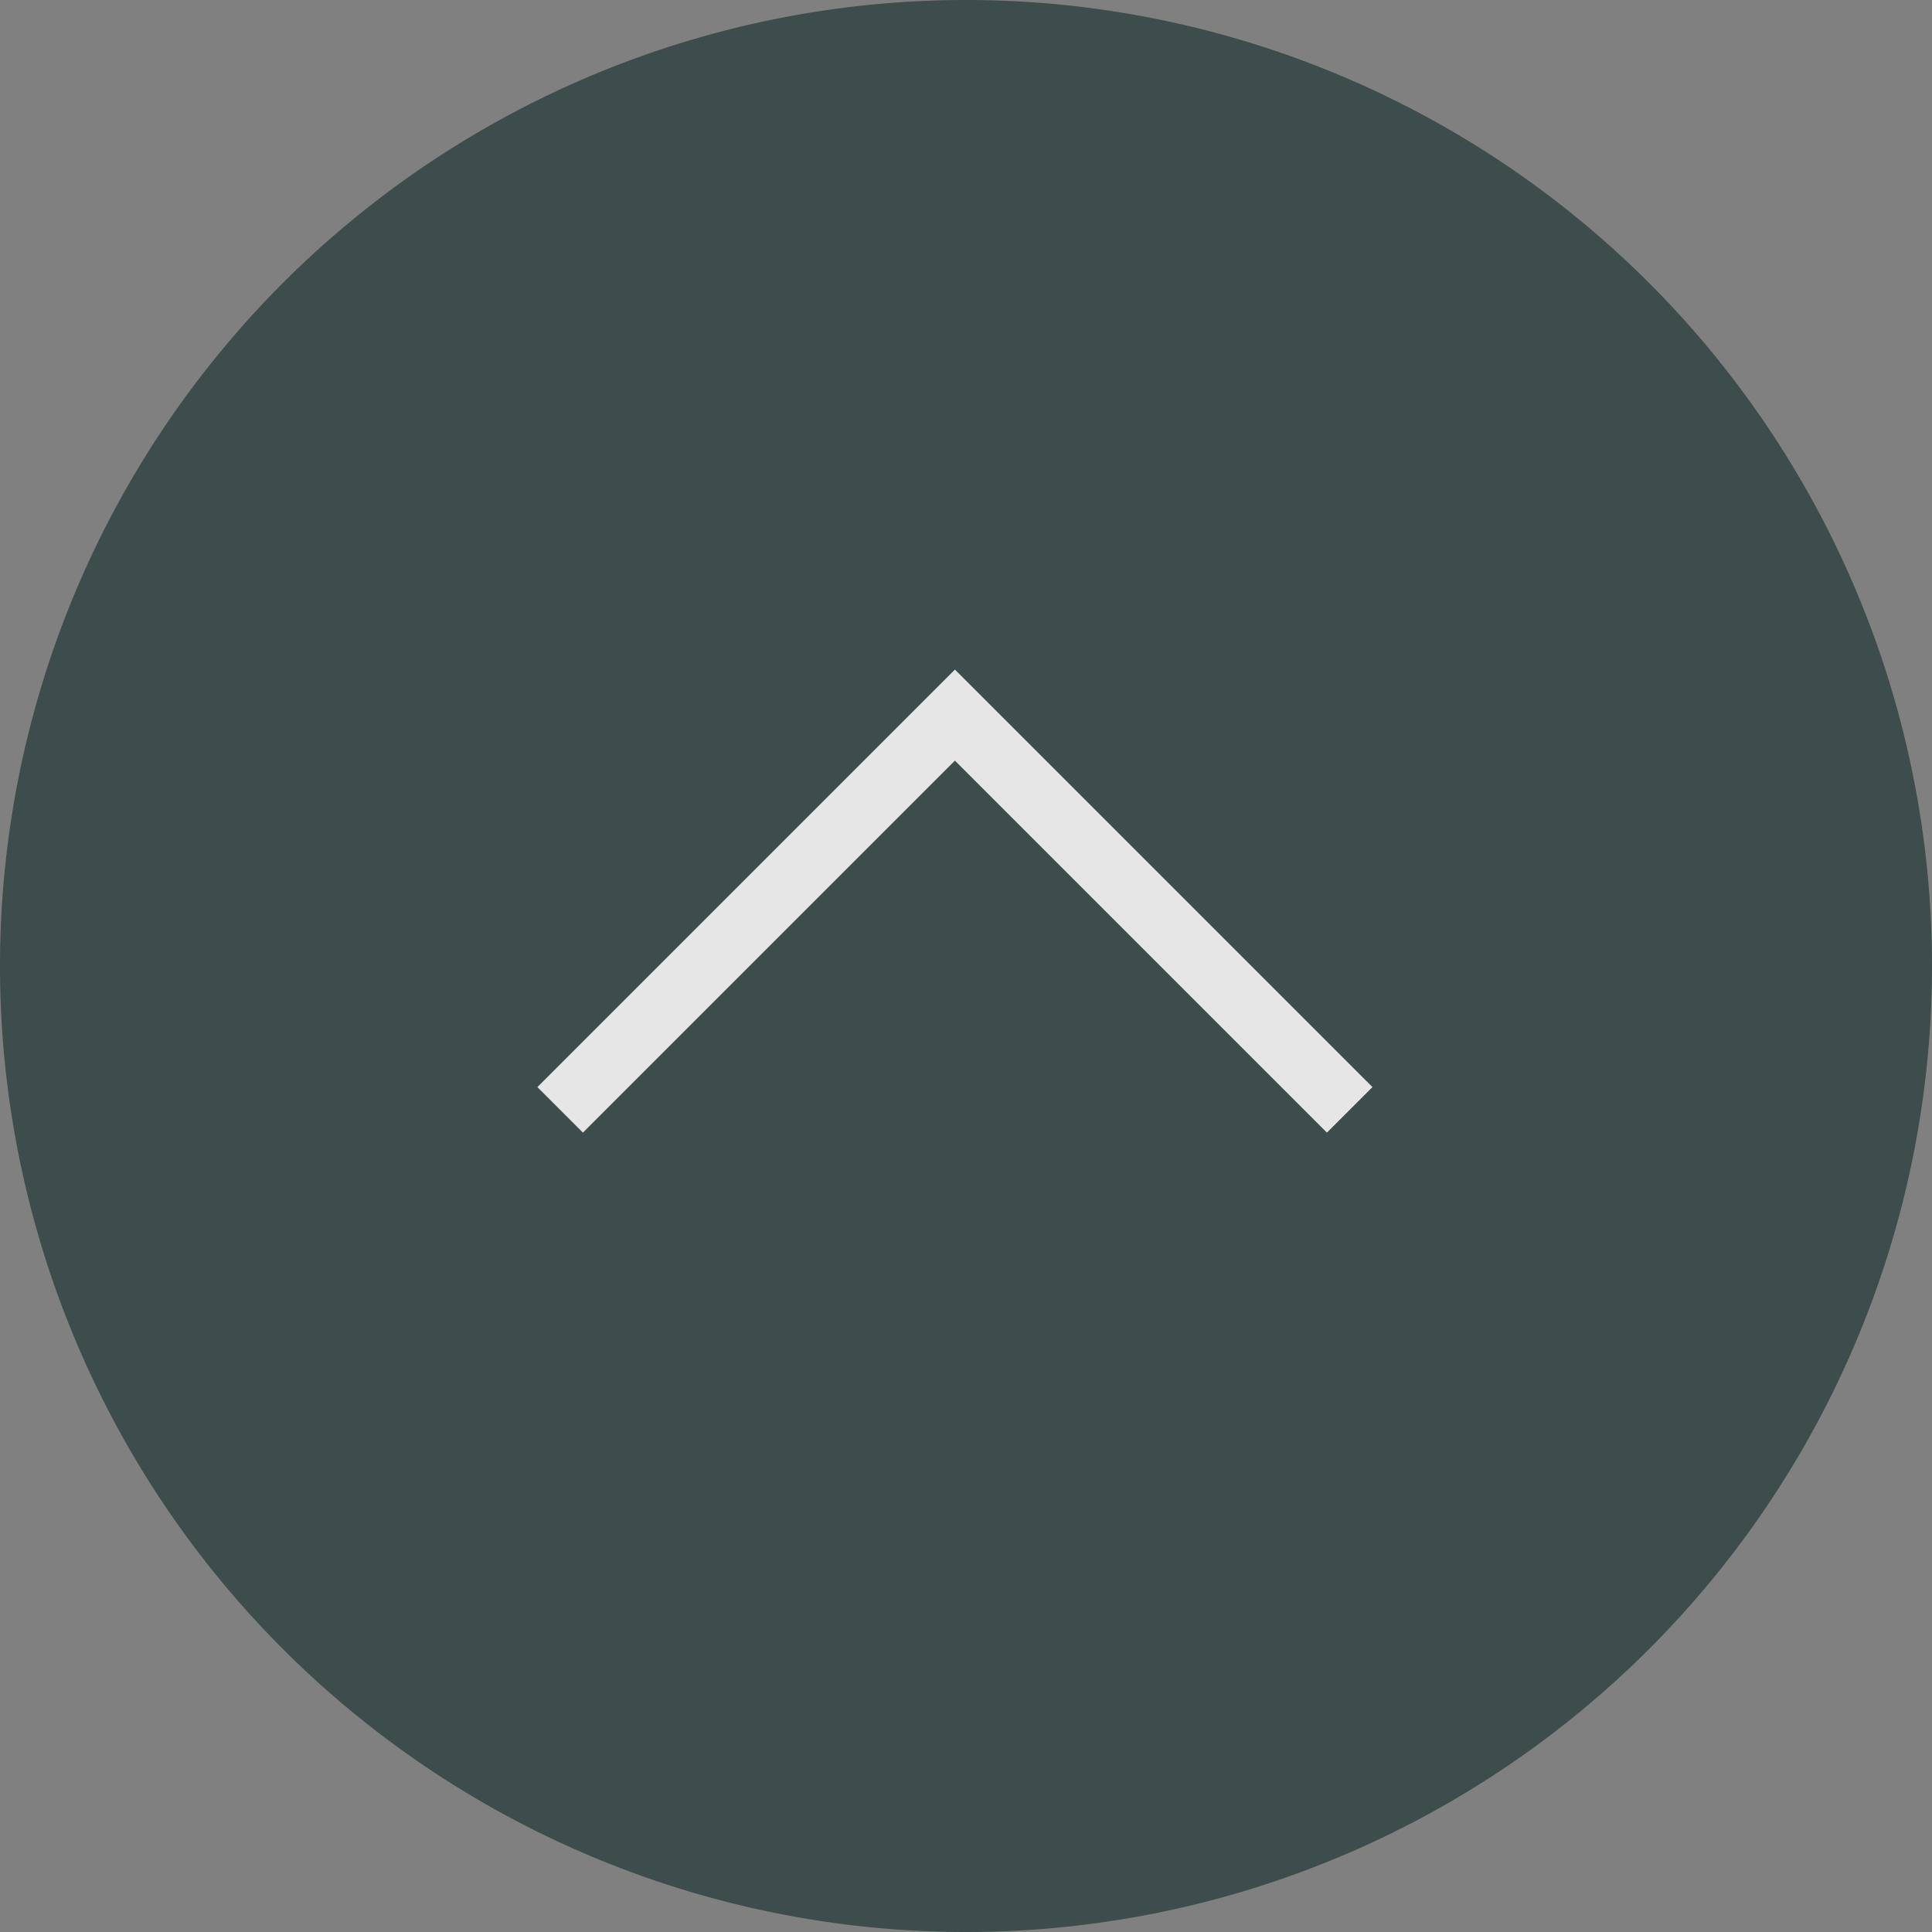
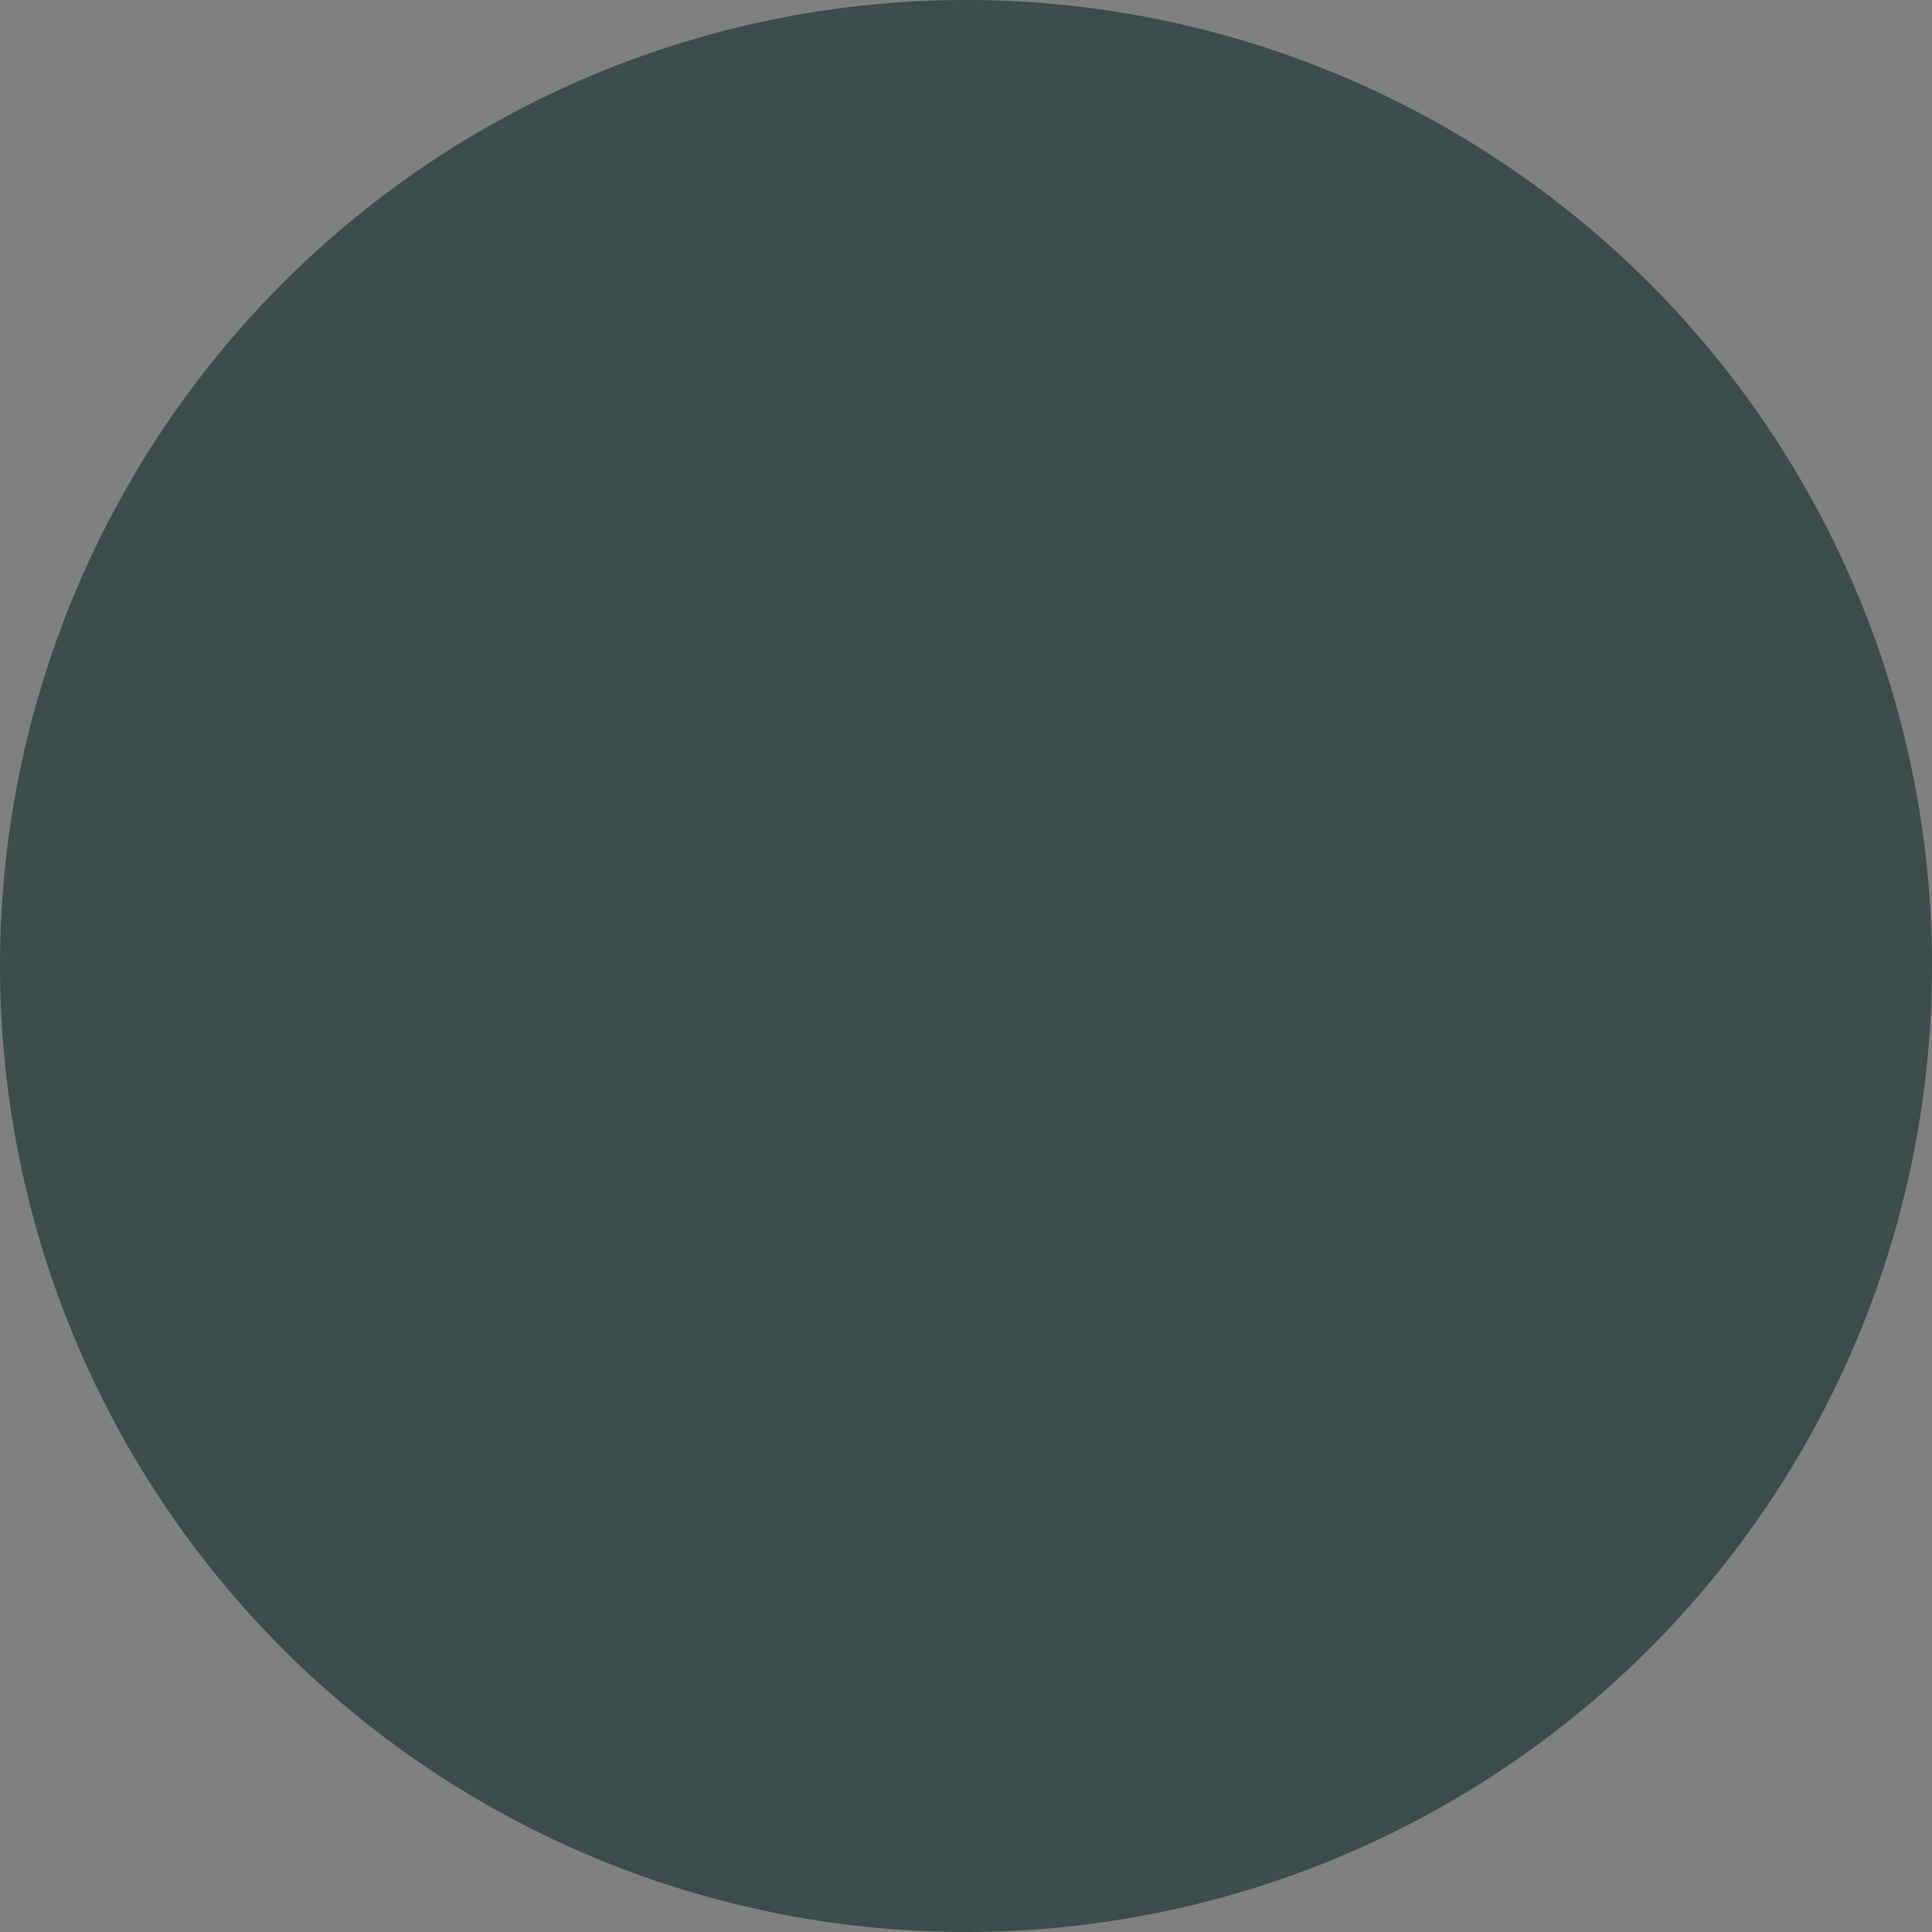
<svg xmlns="http://www.w3.org/2000/svg" width="30" height="30">
  <rect width="100%" height="100%" fill="#808080" stroke="none" />
  <g class="layer">
    <title>Layer 1</title>
    <g data-name="Grupo 3823" id="Grupo_3823" opacity="0.8" transform="rotate(90 15 15)">
      <g data-name="Grupo 1099" id="Grupo_1099">
        <g data-name="Grupo 987" id="Grupo_987">
          <g data-name="Grupo 986" id="Grupo_986">
            <path d="m15,0a15,15 0 1 0 15,15a15,15 0 0 0 -15,-15z" data-name="Trazado 534" fill="#2c403f" id="Trazado_534" />
          </g>
          <g data-name="Grupo 1147" id="Grupo_1147" transform="translate(11.104 9.038)">
            <g data-name="Grupo 1149" id="Grupo_1149" transform="translate(0 12.264) rotate(-90)">
              <g data-name="Grupo 1148" id="Grupo_1148" transform="translate(0 0)">
                <g data-name="Grupo 1147" id="Grupo_1147-2" transform="translate(0 0)">
-                   <path d="m12.26,6.13l-6.13,-6.13l-6.13,6.13" data-name="Trazado 697" fill="none" id="Trazado_697" stroke="#fff" stroke-miterlimit="10" />
-                 </g>
+                   </g>
              </g>
            </g>
          </g>
        </g>
      </g>
    </g>
  </g>
</svg>